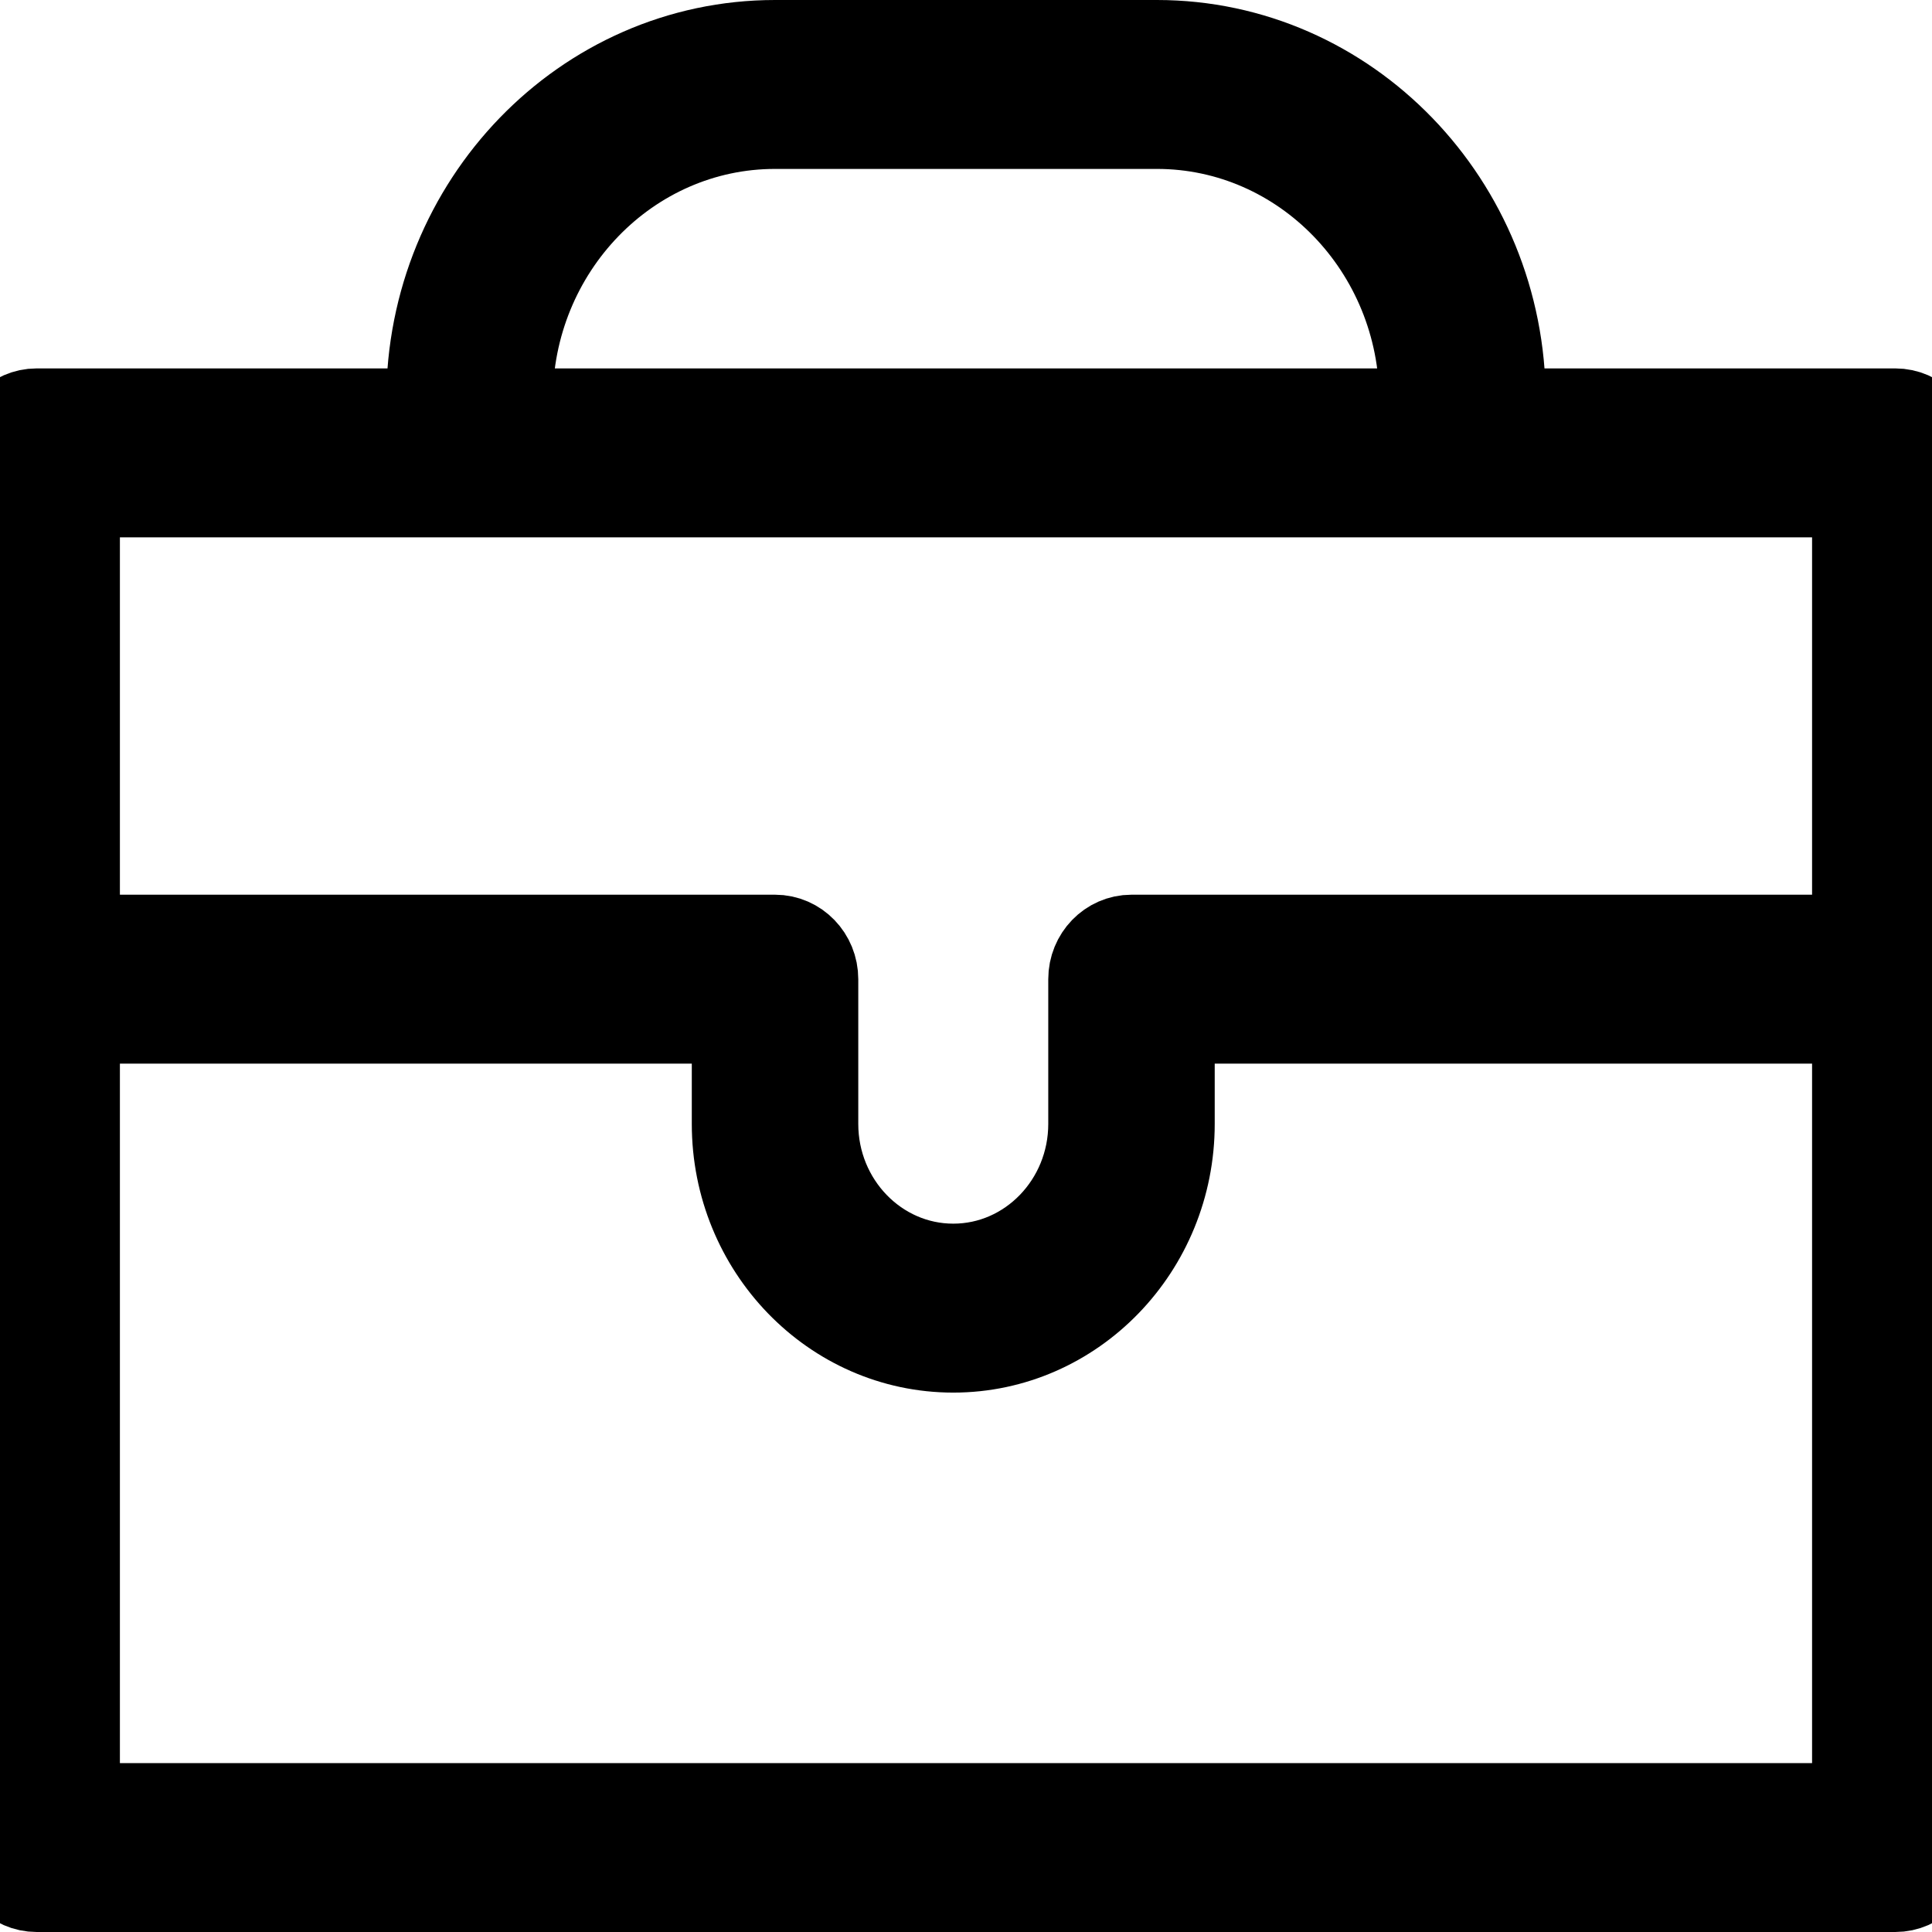
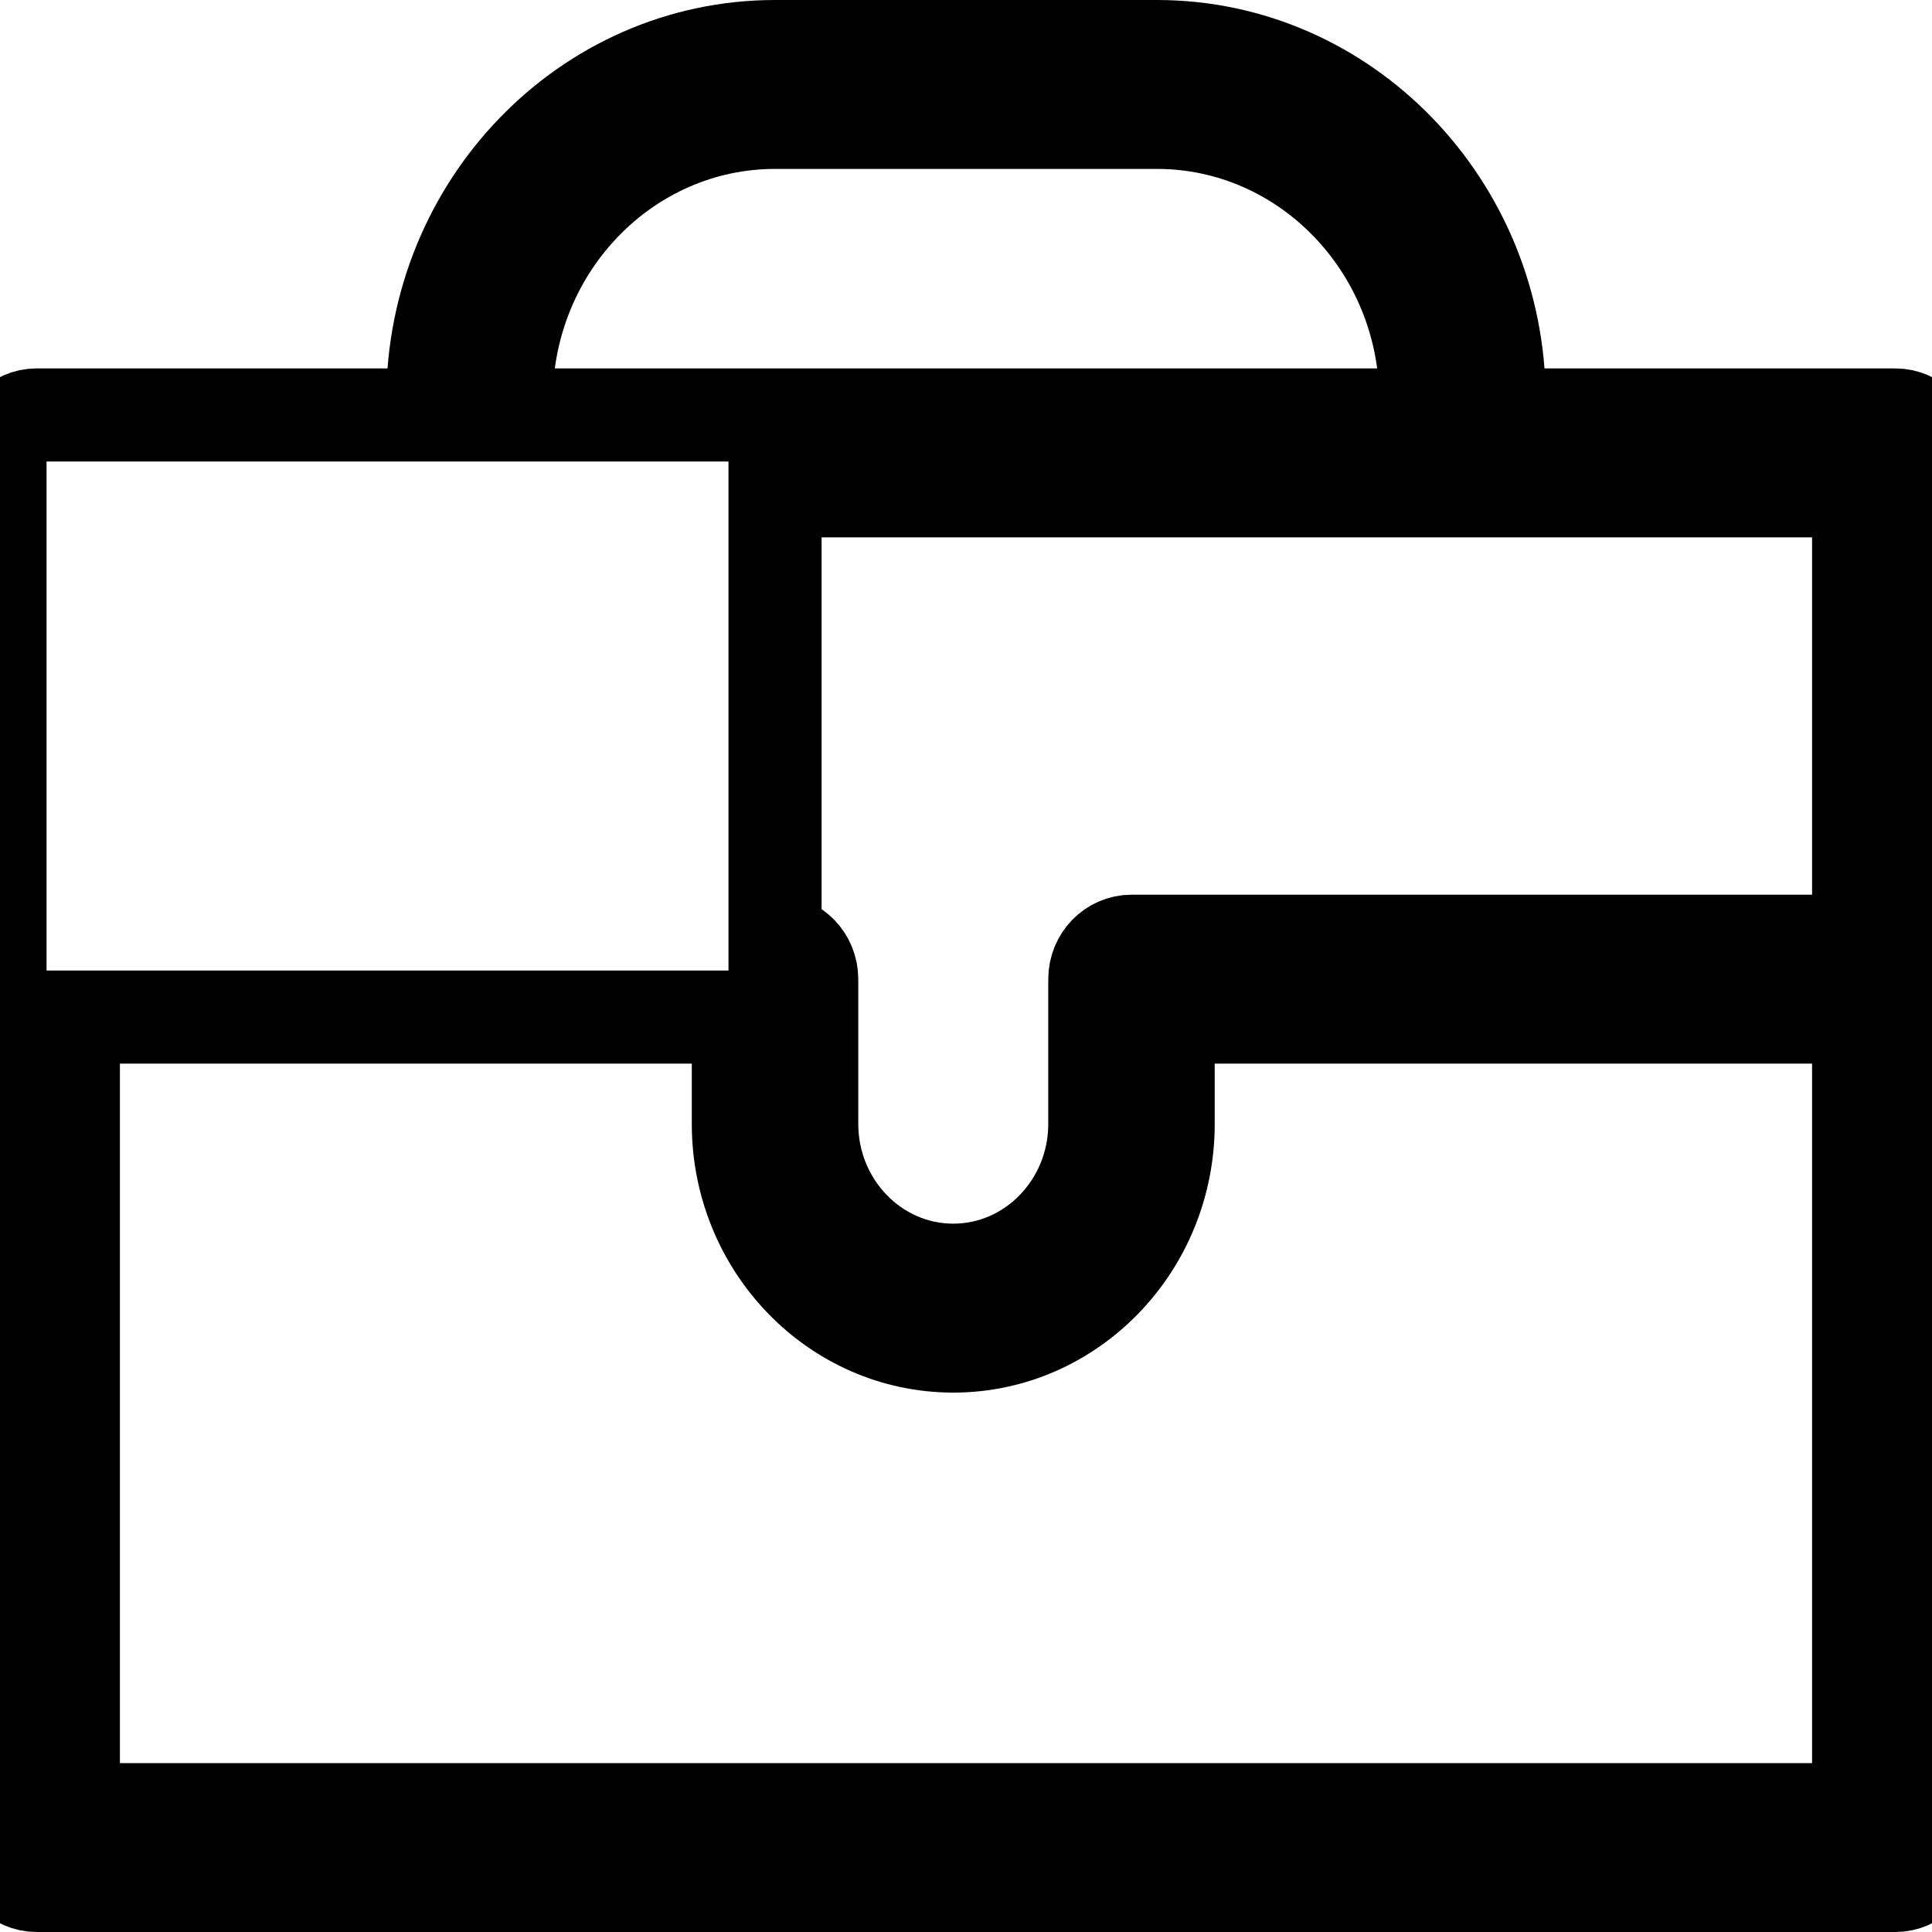
<svg xmlns="http://www.w3.org/2000/svg" width="83" height="83" viewBox="0 0 83 83" fill="none">
-   <path d="M81.423 17.827H64.405V17.194C64.405 8.815 57.81 2 49.703 2H33.296C25.189 2 18.595 8.815 18.595 17.194V17.827H1.576C0.706 17.827 0 18.557 0 19.456V79.372C0 80.27 0.706 81 1.576 81H81.424C82.294 81 83 80.27 83 79.372V19.456C82.999 18.557 82.293 17.827 81.423 17.827ZM21.746 17.194C21.746 10.612 26.927 5.257 33.296 5.257H49.703C56.071 5.257 61.254 10.612 61.254 17.194V17.827H21.746V17.194ZM79.848 21.084V40.437H48.609C47.74 40.437 47.034 41.167 47.034 42.066V48.284C47.034 51.749 44.306 54.569 40.953 54.569C37.6 54.569 34.872 51.749 34.872 48.284V42.066C34.872 41.167 34.166 40.437 33.296 40.437H3.151V21.084H79.848ZM3.151 77.744V43.695H31.72V48.285C31.72 53.547 35.862 57.827 40.953 57.827C46.044 57.827 50.185 53.547 50.185 48.285V43.695H79.848V77.744H3.151Z" stroke="black" stroke-width="4" />
+   <path d="M81.423 17.827H64.405V17.194C64.405 8.815 57.81 2 49.703 2H33.296C25.189 2 18.595 8.815 18.595 17.194V17.827H1.576C0.706 17.827 0 18.557 0 19.456V79.372C0 80.27 0.706 81 1.576 81H81.424C82.294 81 83 80.27 83 79.372V19.456C82.999 18.557 82.293 17.827 81.423 17.827ZM21.746 17.194C21.746 10.612 26.927 5.257 33.296 5.257H49.703C56.071 5.257 61.254 10.612 61.254 17.194V17.827H21.746V17.194ZM79.848 21.084V40.437H48.609C47.74 40.437 47.034 41.167 47.034 42.066V48.284C47.034 51.749 44.306 54.569 40.953 54.569C37.6 54.569 34.872 51.749 34.872 48.284V42.066C34.872 41.167 34.166 40.437 33.296 40.437V21.084H79.848ZM3.151 77.744V43.695H31.72V48.285C31.72 53.547 35.862 57.827 40.953 57.827C46.044 57.827 50.185 53.547 50.185 48.285V43.695H79.848V77.744H3.151Z" stroke="black" stroke-width="4" />
</svg>